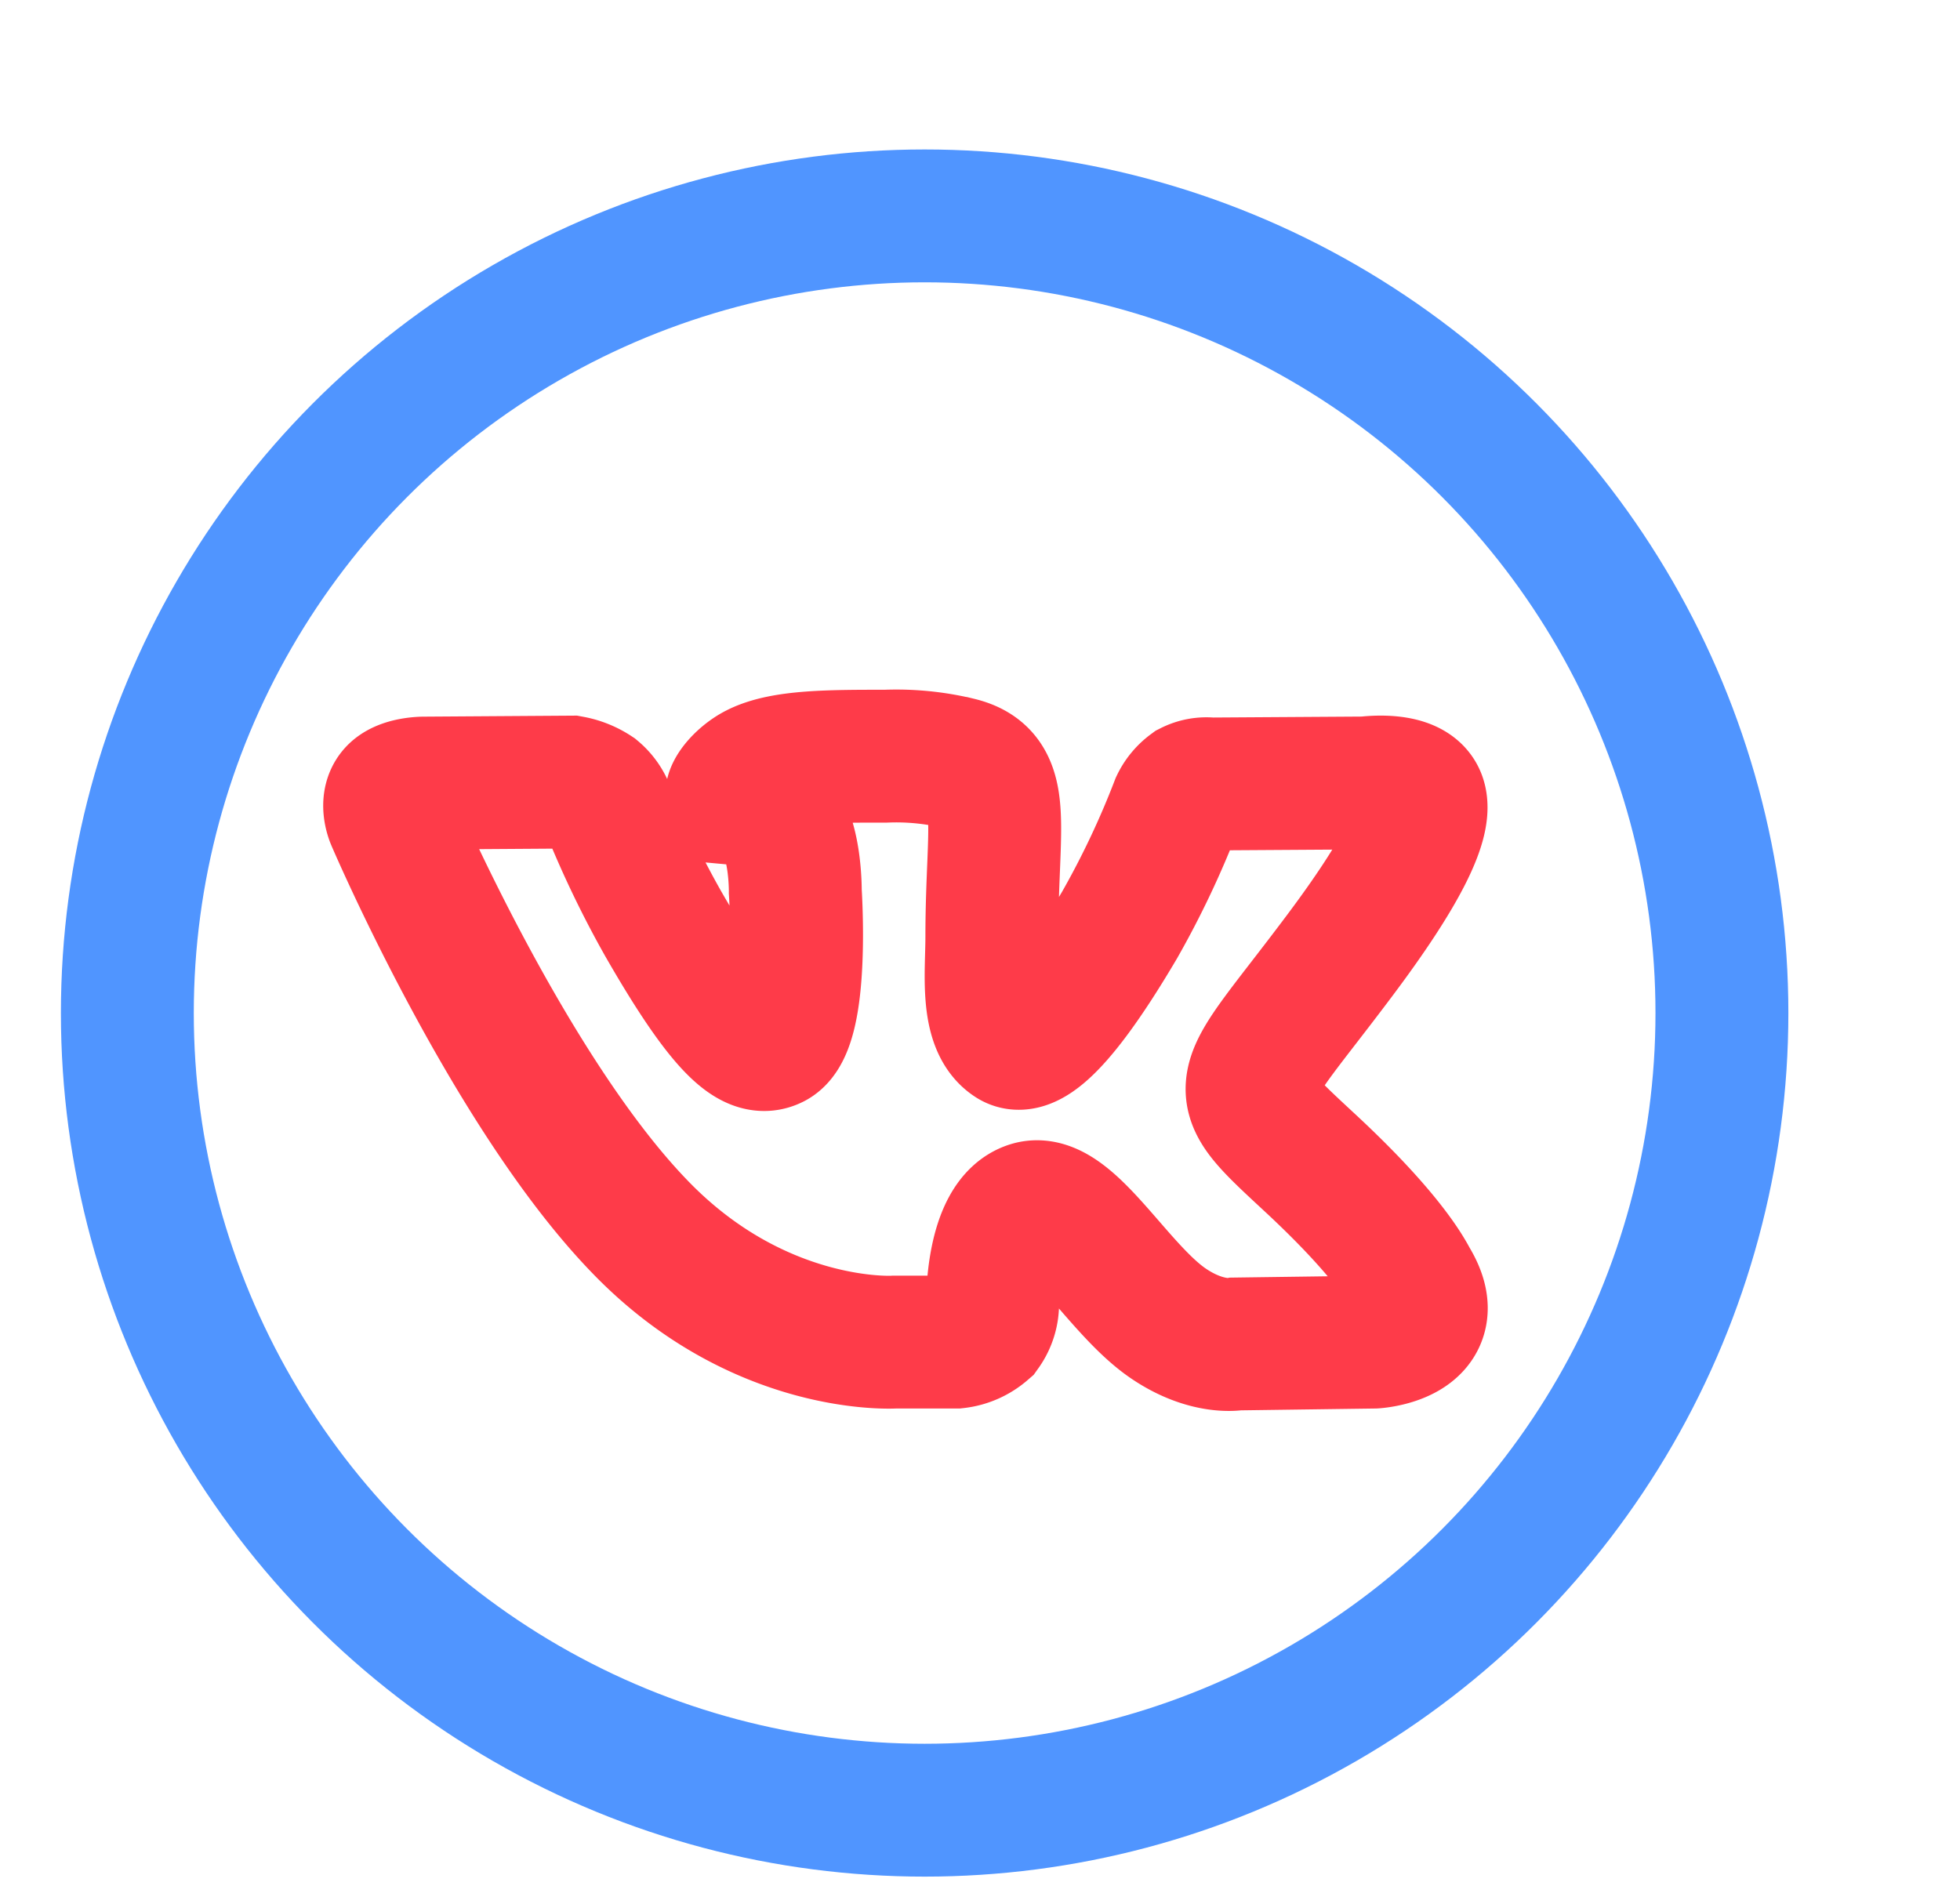
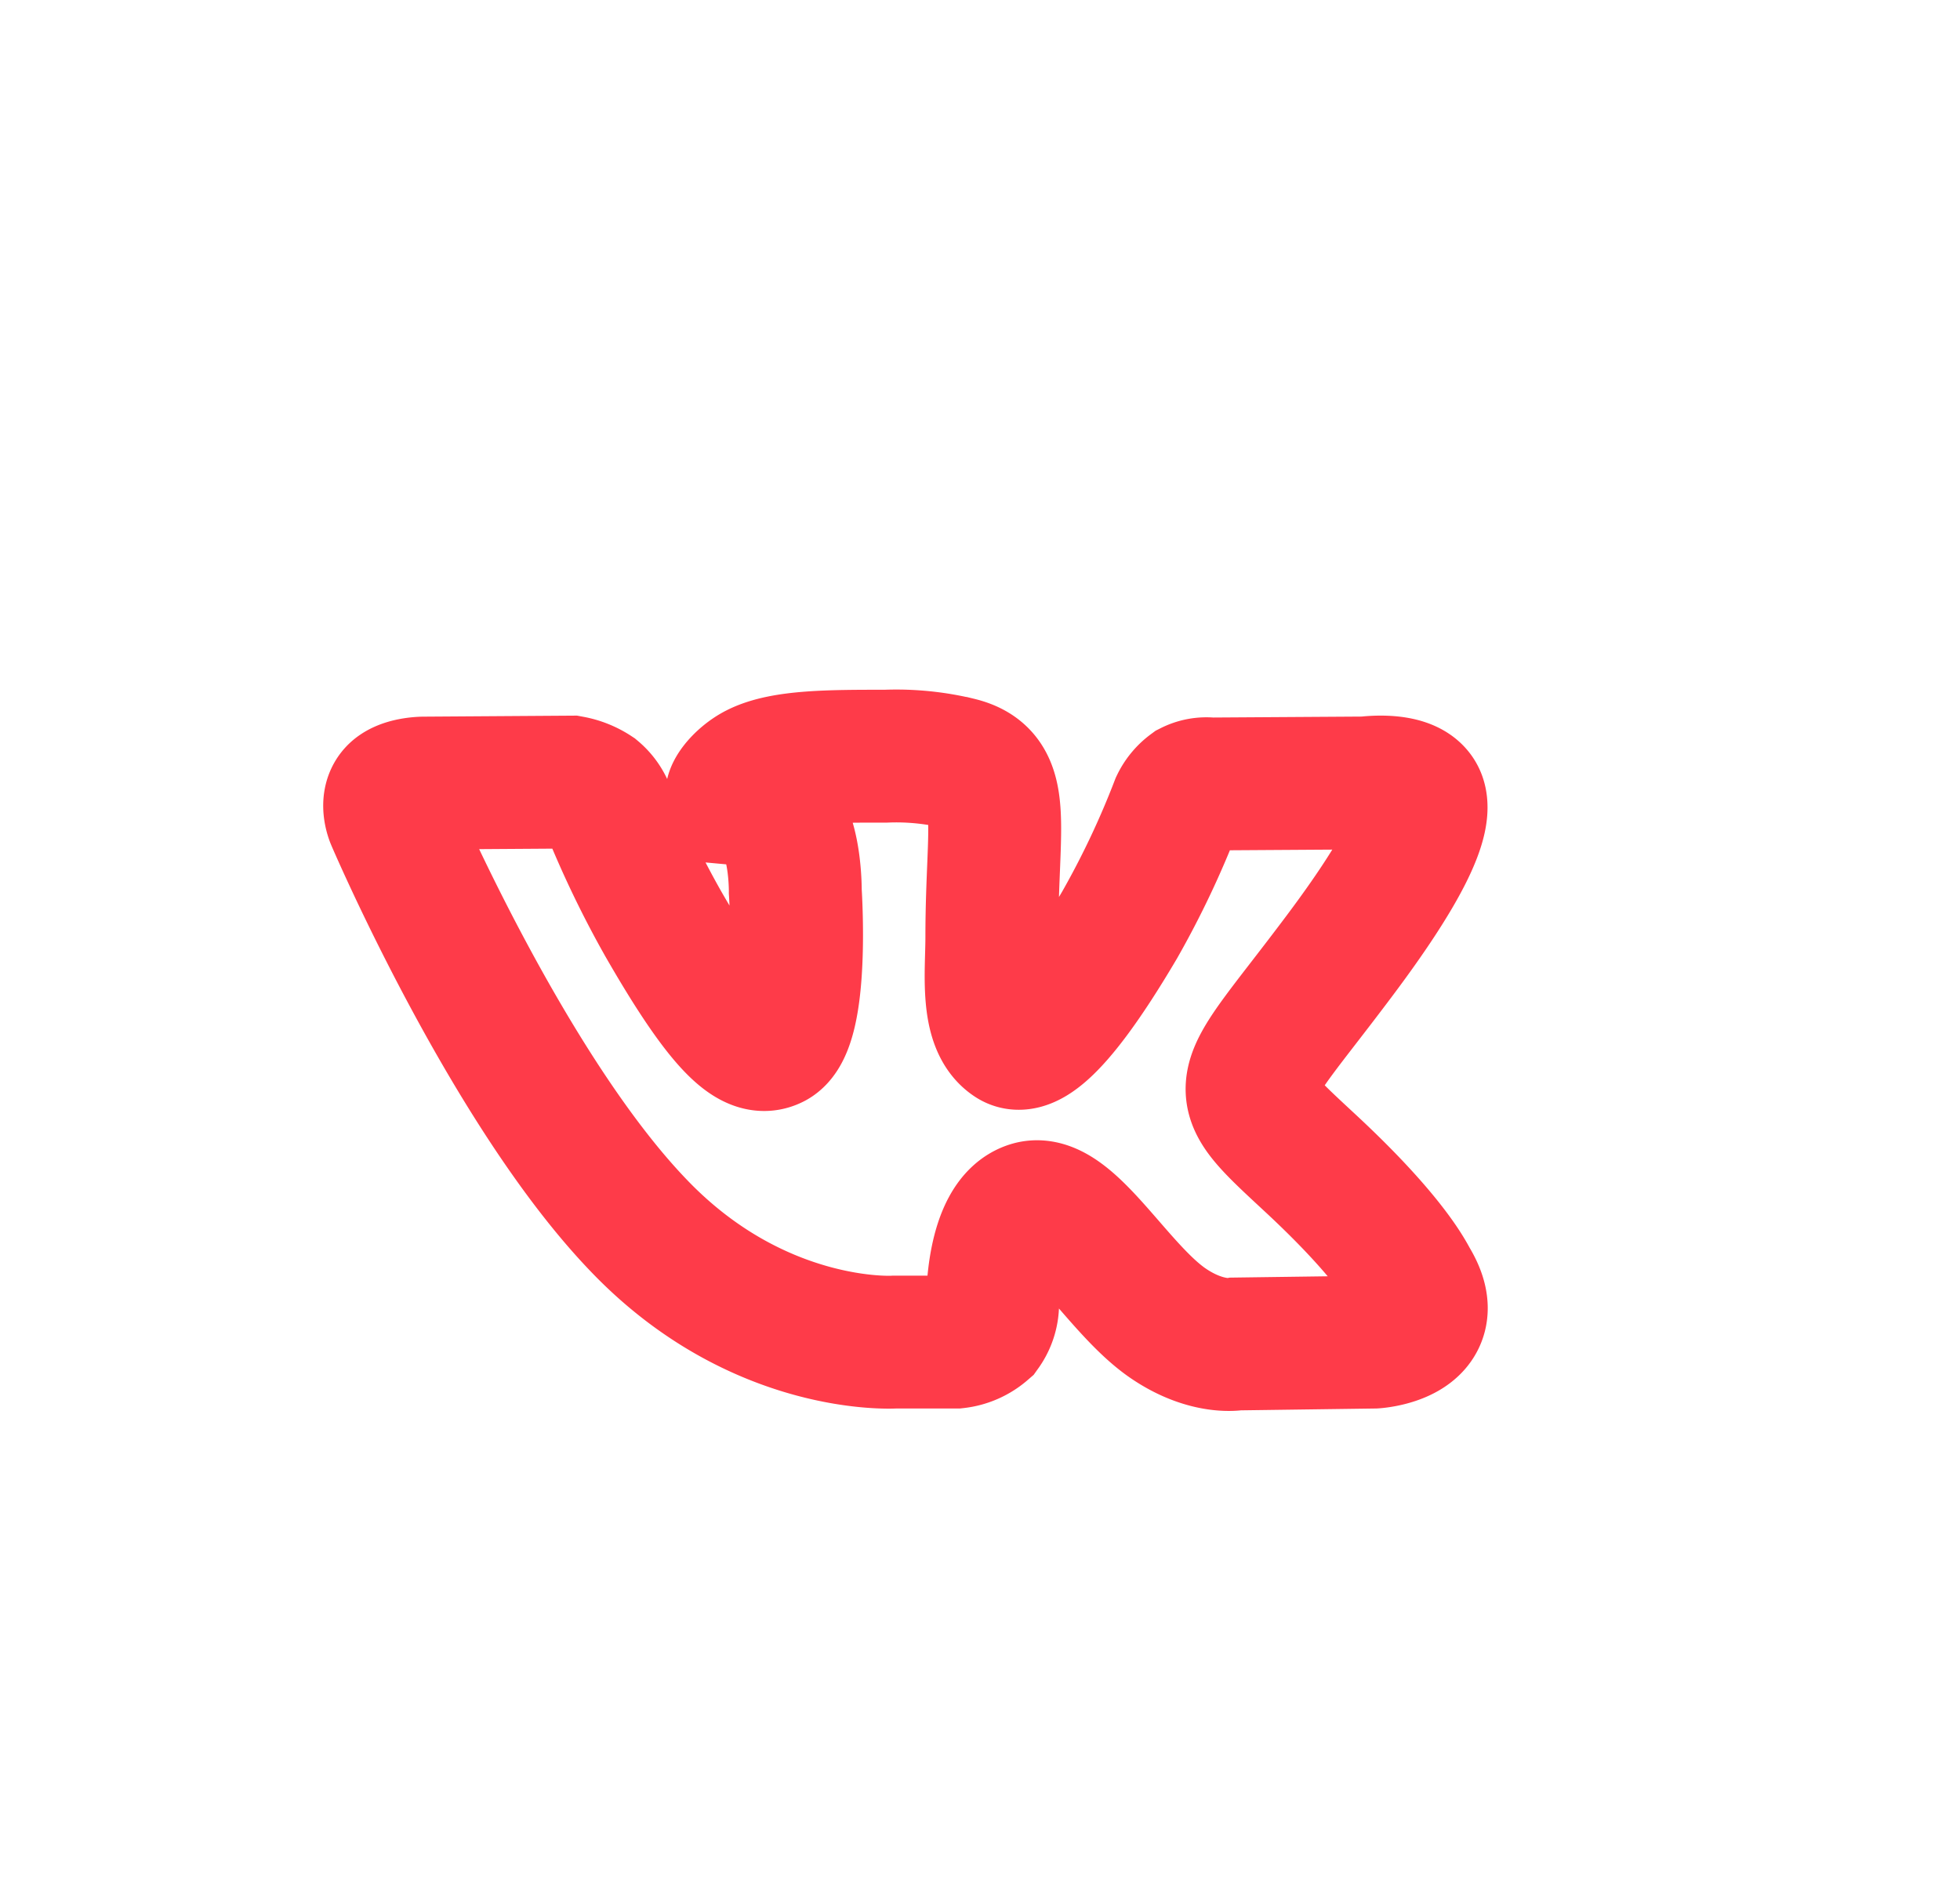
<svg xmlns="http://www.w3.org/2000/svg" id="Capa_1" data-name="Capa 1" viewBox="0 0 177 172">
  <title>free-icon-vk-145813</title>
  <path d="M80.77,121.22h5.57a4.66,4.66,0,0,0,2.54-1.11,4.07,4.07,0,0,0,.76-2.45s-.1-7.47,3.36-8.57,7.81,7.22,12.47,10.42c3.52,2.41,6.19,1.88,6.19,1.88l12.44-.17s6.51-.4,3.42-5.52c-.25-.42-1.79-3.78-9.25-10.7-7.8-7.24-6.75-6.07,2.64-18.6,5.73-7.63,8-12.28,7.3-14.28s-4.89-1.4-4.89-1.4l-14,.09a3.19,3.19,0,0,0-1.81.32,4,4,0,0,0-1.24,1.5,80.27,80.27,0,0,1-5.17,10.93c-6.24,10.59-8.73,11.15-9.75,10.49-2.37-1.53-1.78-6.16-1.78-9.44,0-10.27,1.56-14.55-3-15.66A24,24,0,0,0,80,68.3c-5,0-9.23,0-11.63,1.19-1.59.78-2.82,2.52-2.07,2.62a6.31,6.31,0,0,1,4.13,2.08c1.44,2,1.39,6.34,1.39,6.34s.82,12.08-1.93,13.59c-1.89,1-4.48-1.08-10-10.69a89,89,0,0,1-5-10.36,4.09,4.09,0,0,0-1.15-1.56,5.82,5.82,0,0,0-2.16-.87l-13.31.09s-2,0-2.73.92S35.44,74,35.44,74s10.42,24.39,22.22,36.67C68.48,122,80.77,121.22,80.77,121.22Z" style="fill:none;stroke:#fe3b49;stroke-miterlimit:10;stroke-width:12px;fill-rule:evenodd" />
-   <circle cx="83.5" cy="91.5" r="72" style="fill:none;stroke:#5095ff;stroke-linecap:round;stroke-linejoin:round;stroke-width:12px" />
</svg>